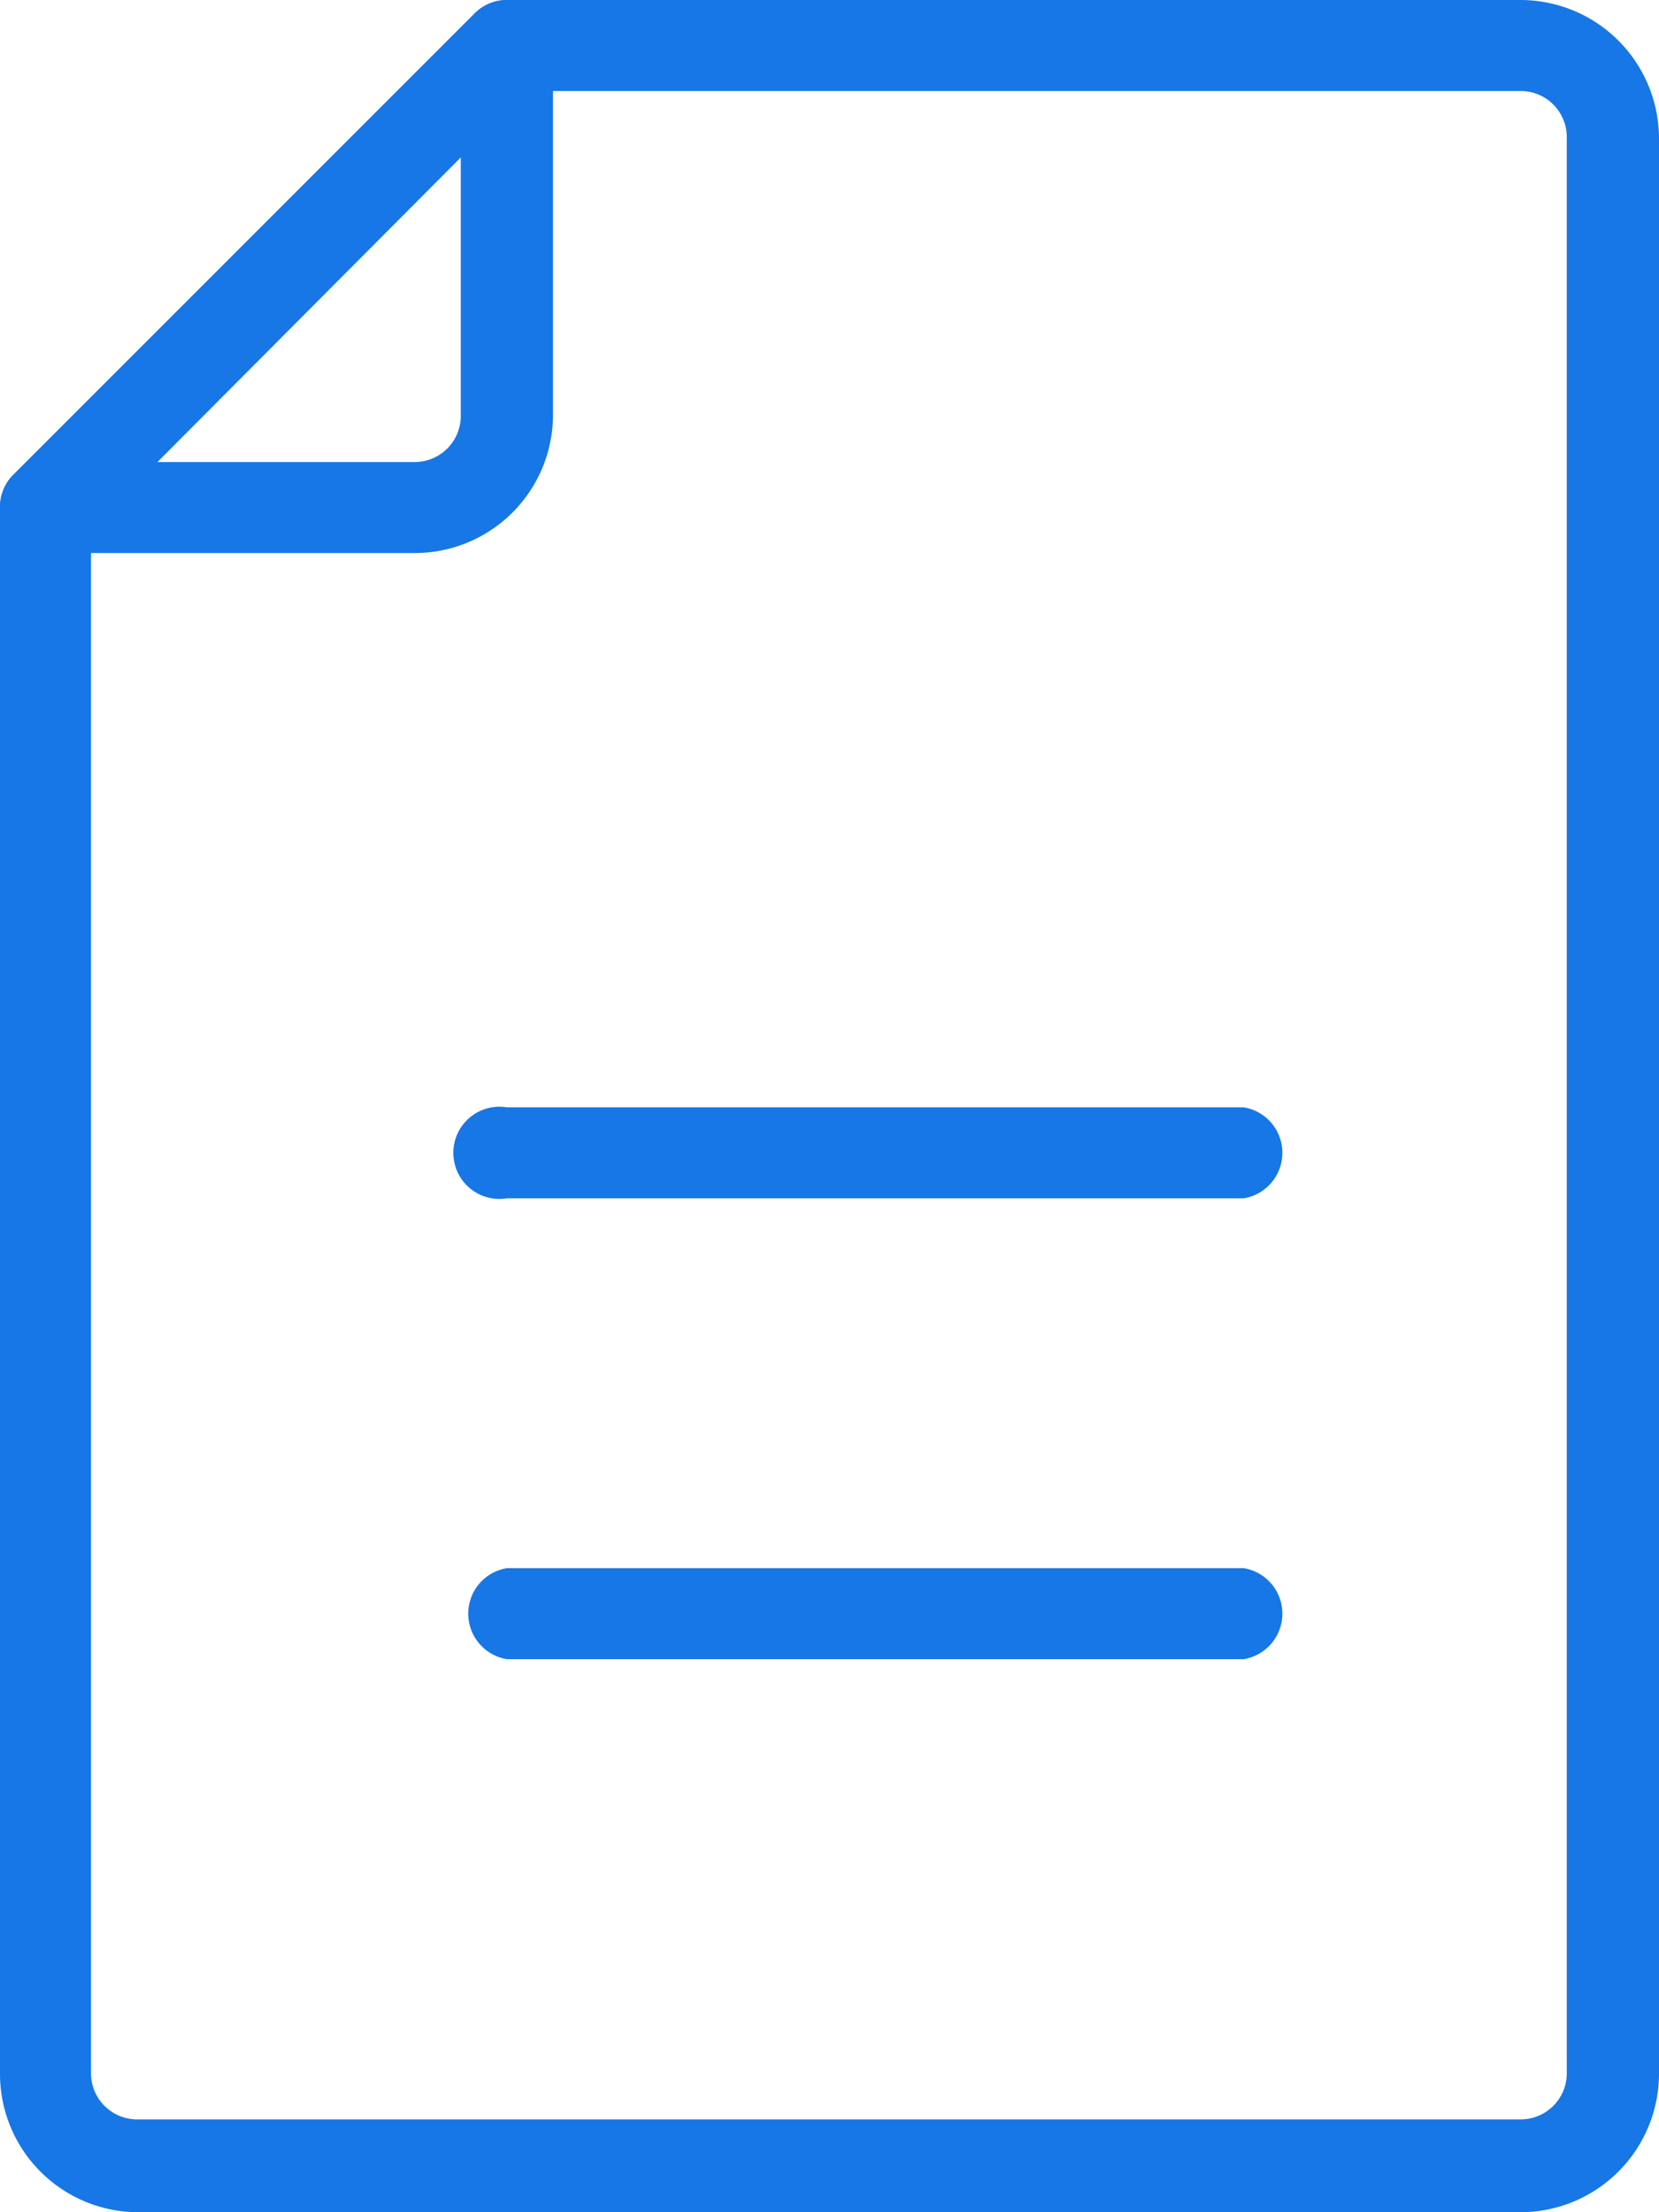
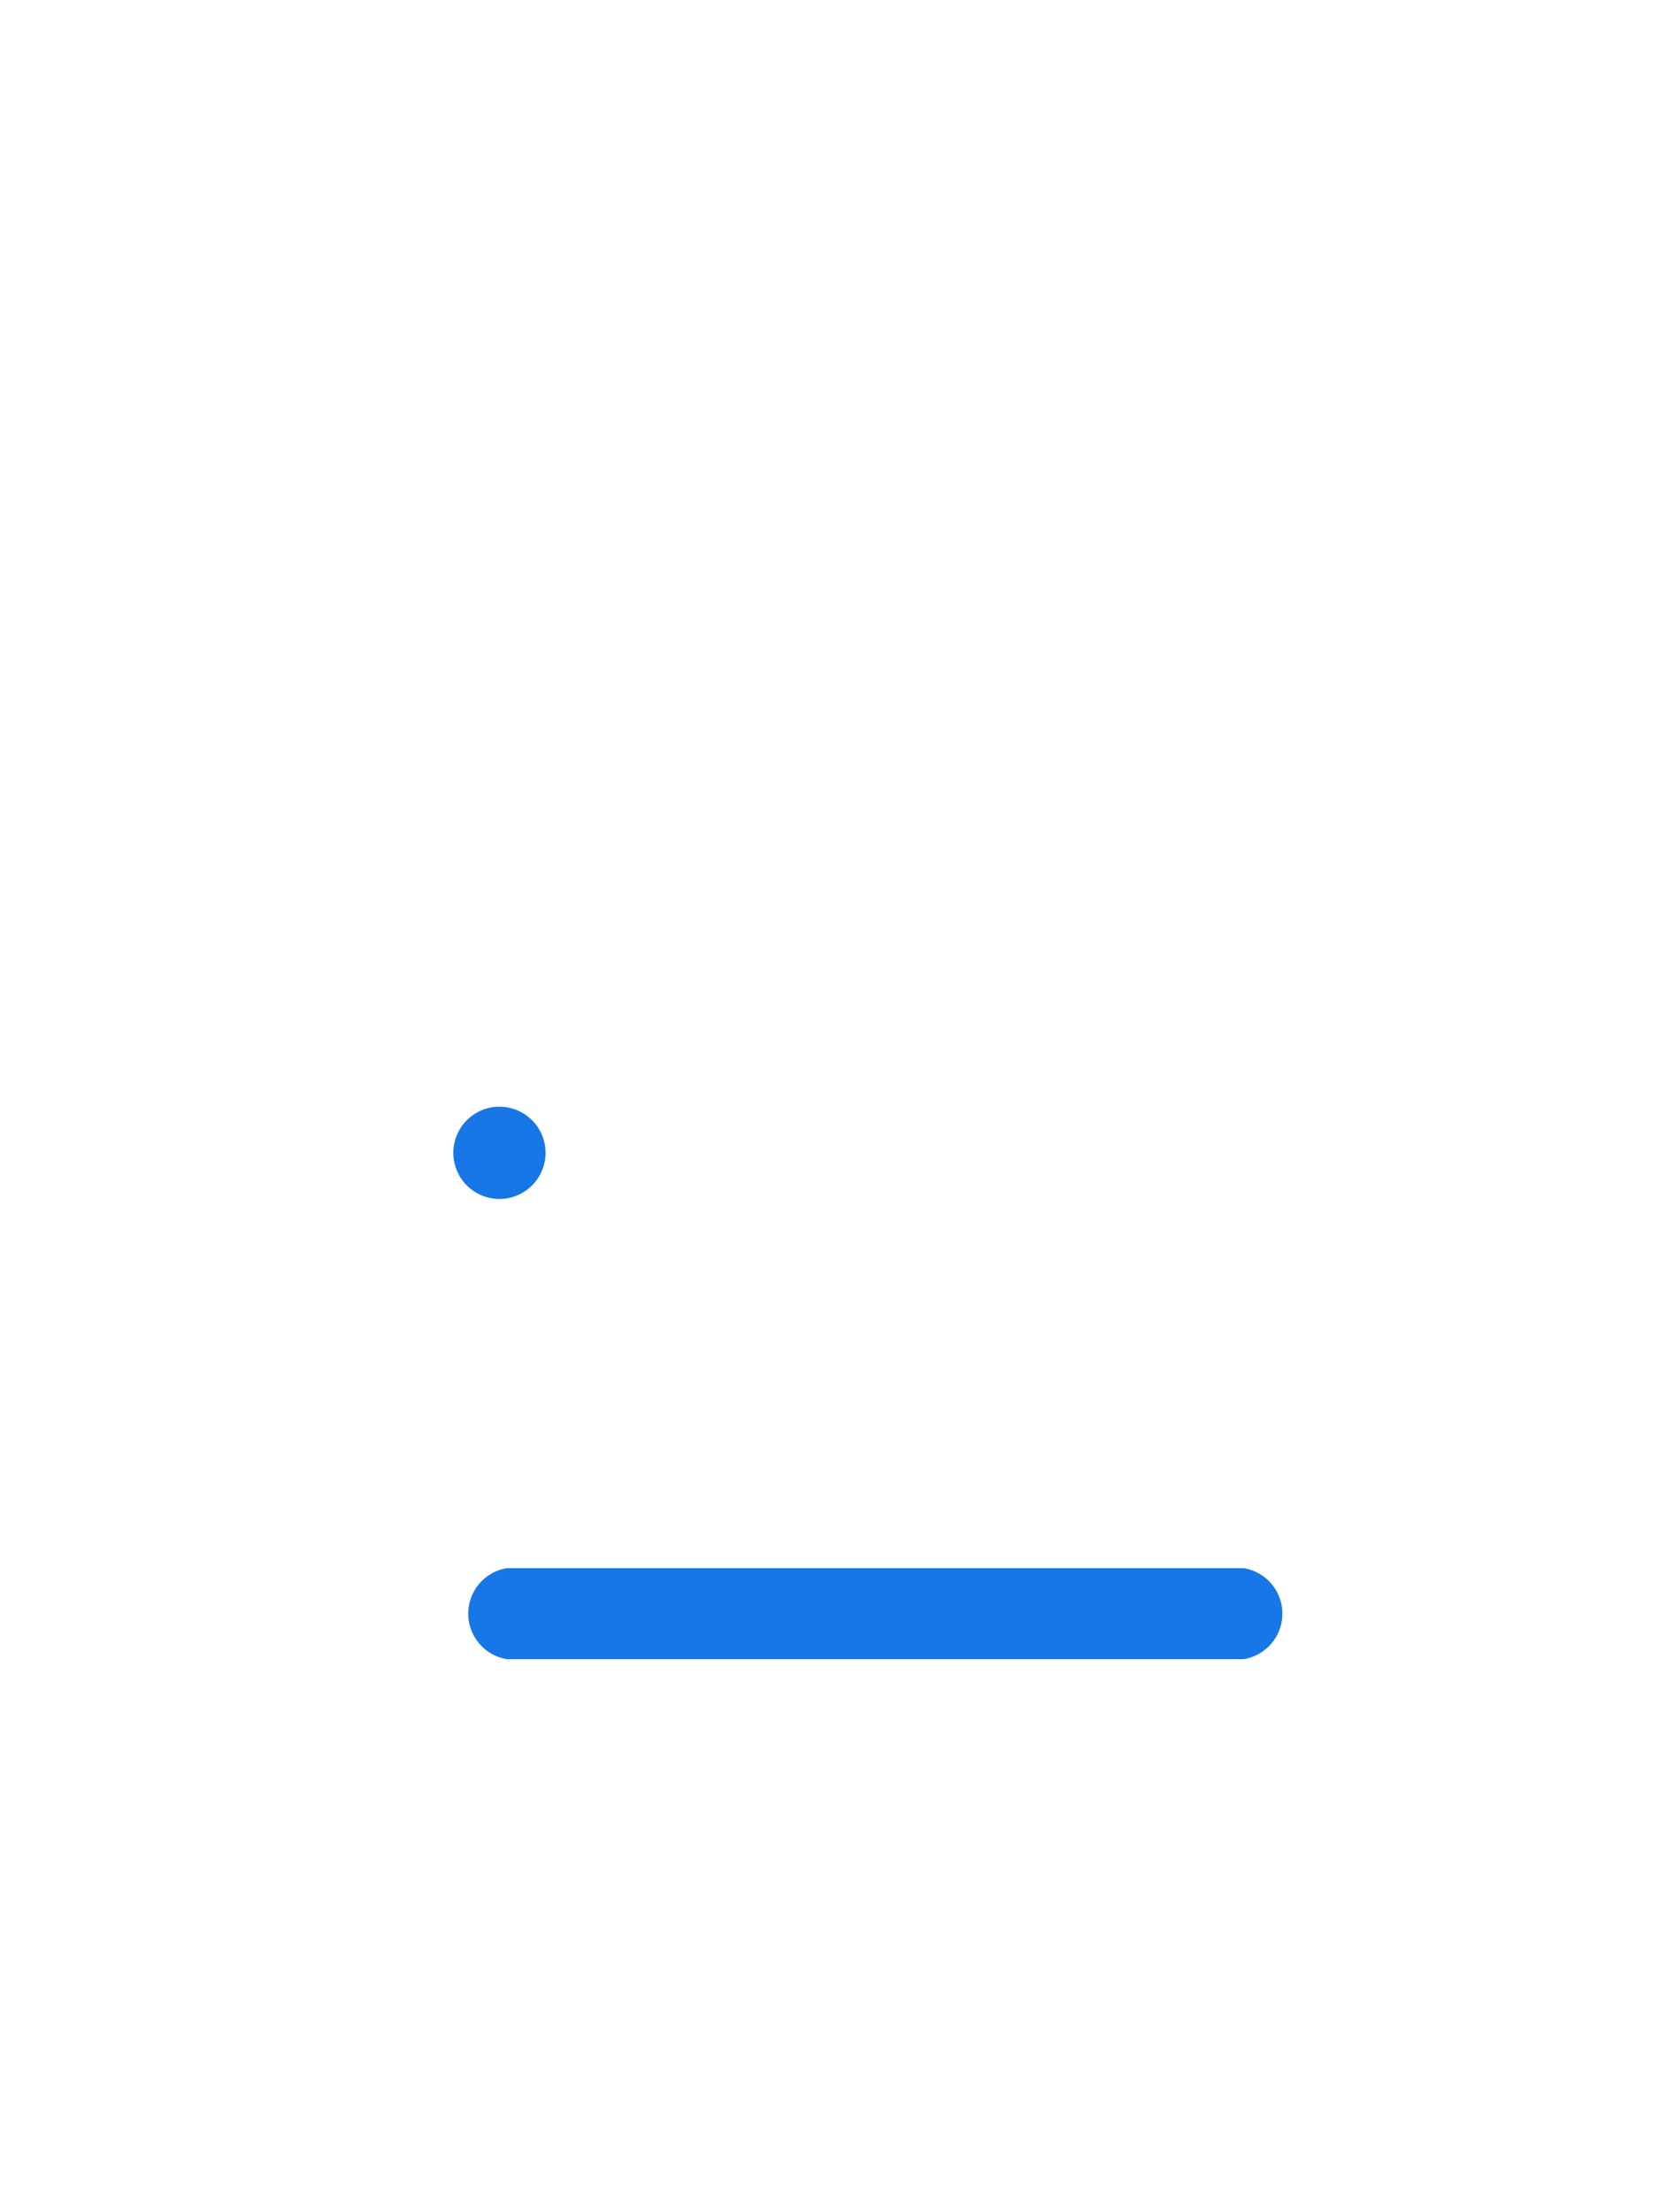
<svg xmlns="http://www.w3.org/2000/svg" viewBox="0 0 54.69 72.92">
  <defs>
    <style>.cls-1{fill:#1777e6;}</style>
  </defs>
  <g id="レイヤー_2" data-name="レイヤー 2">
    <g id="レイヤー_6" data-name="レイヤー 6">
-       <path class="cls-1" d="M50.13,72.92H4.56A4.56,4.56,0,0,1,0,68.36V16.71a1.49,1.49,0,0,1,.45-1.07L15.64.45A1.49,1.49,0,0,1,16.71,0H50.13a4.57,4.57,0,0,1,4.56,4.56v63.8A4.57,4.57,0,0,1,50.13,72.92ZM3,17.34v51a1.52,1.52,0,0,0,1.52,1.52H50.13a1.52,1.52,0,0,0,1.52-1.52V4.56A1.52,1.52,0,0,0,50.13,3H17.34Z" />
-       <path class="cls-1" d="M13.67,18.23H1.52a1.51,1.51,0,0,1-1.4-.94,1.49,1.49,0,0,1,.33-1.65L15.64.45A1.49,1.49,0,0,1,17.29.12a1.51,1.51,0,0,1,.94,1.4V13.67A4.56,4.56,0,0,1,13.67,18.23Zm-8.48-3h8.48a1.52,1.52,0,0,0,1.52-1.52V5.19Z" />
-       <path class="cls-1" d="M41,39.5H16.71a1.52,1.52,0,1,1,0-3H41a1.52,1.52,0,0,1,0,3Z" />
+       <path class="cls-1" d="M41,39.5H16.71a1.52,1.52,0,1,1,0-3a1.52,1.52,0,0,1,0,3Z" />
      <path class="cls-1" d="M41,54.69H16.71a1.52,1.52,0,0,1,0-3H41a1.52,1.52,0,0,1,0,3Z" />
    </g>
  </g>
</svg>